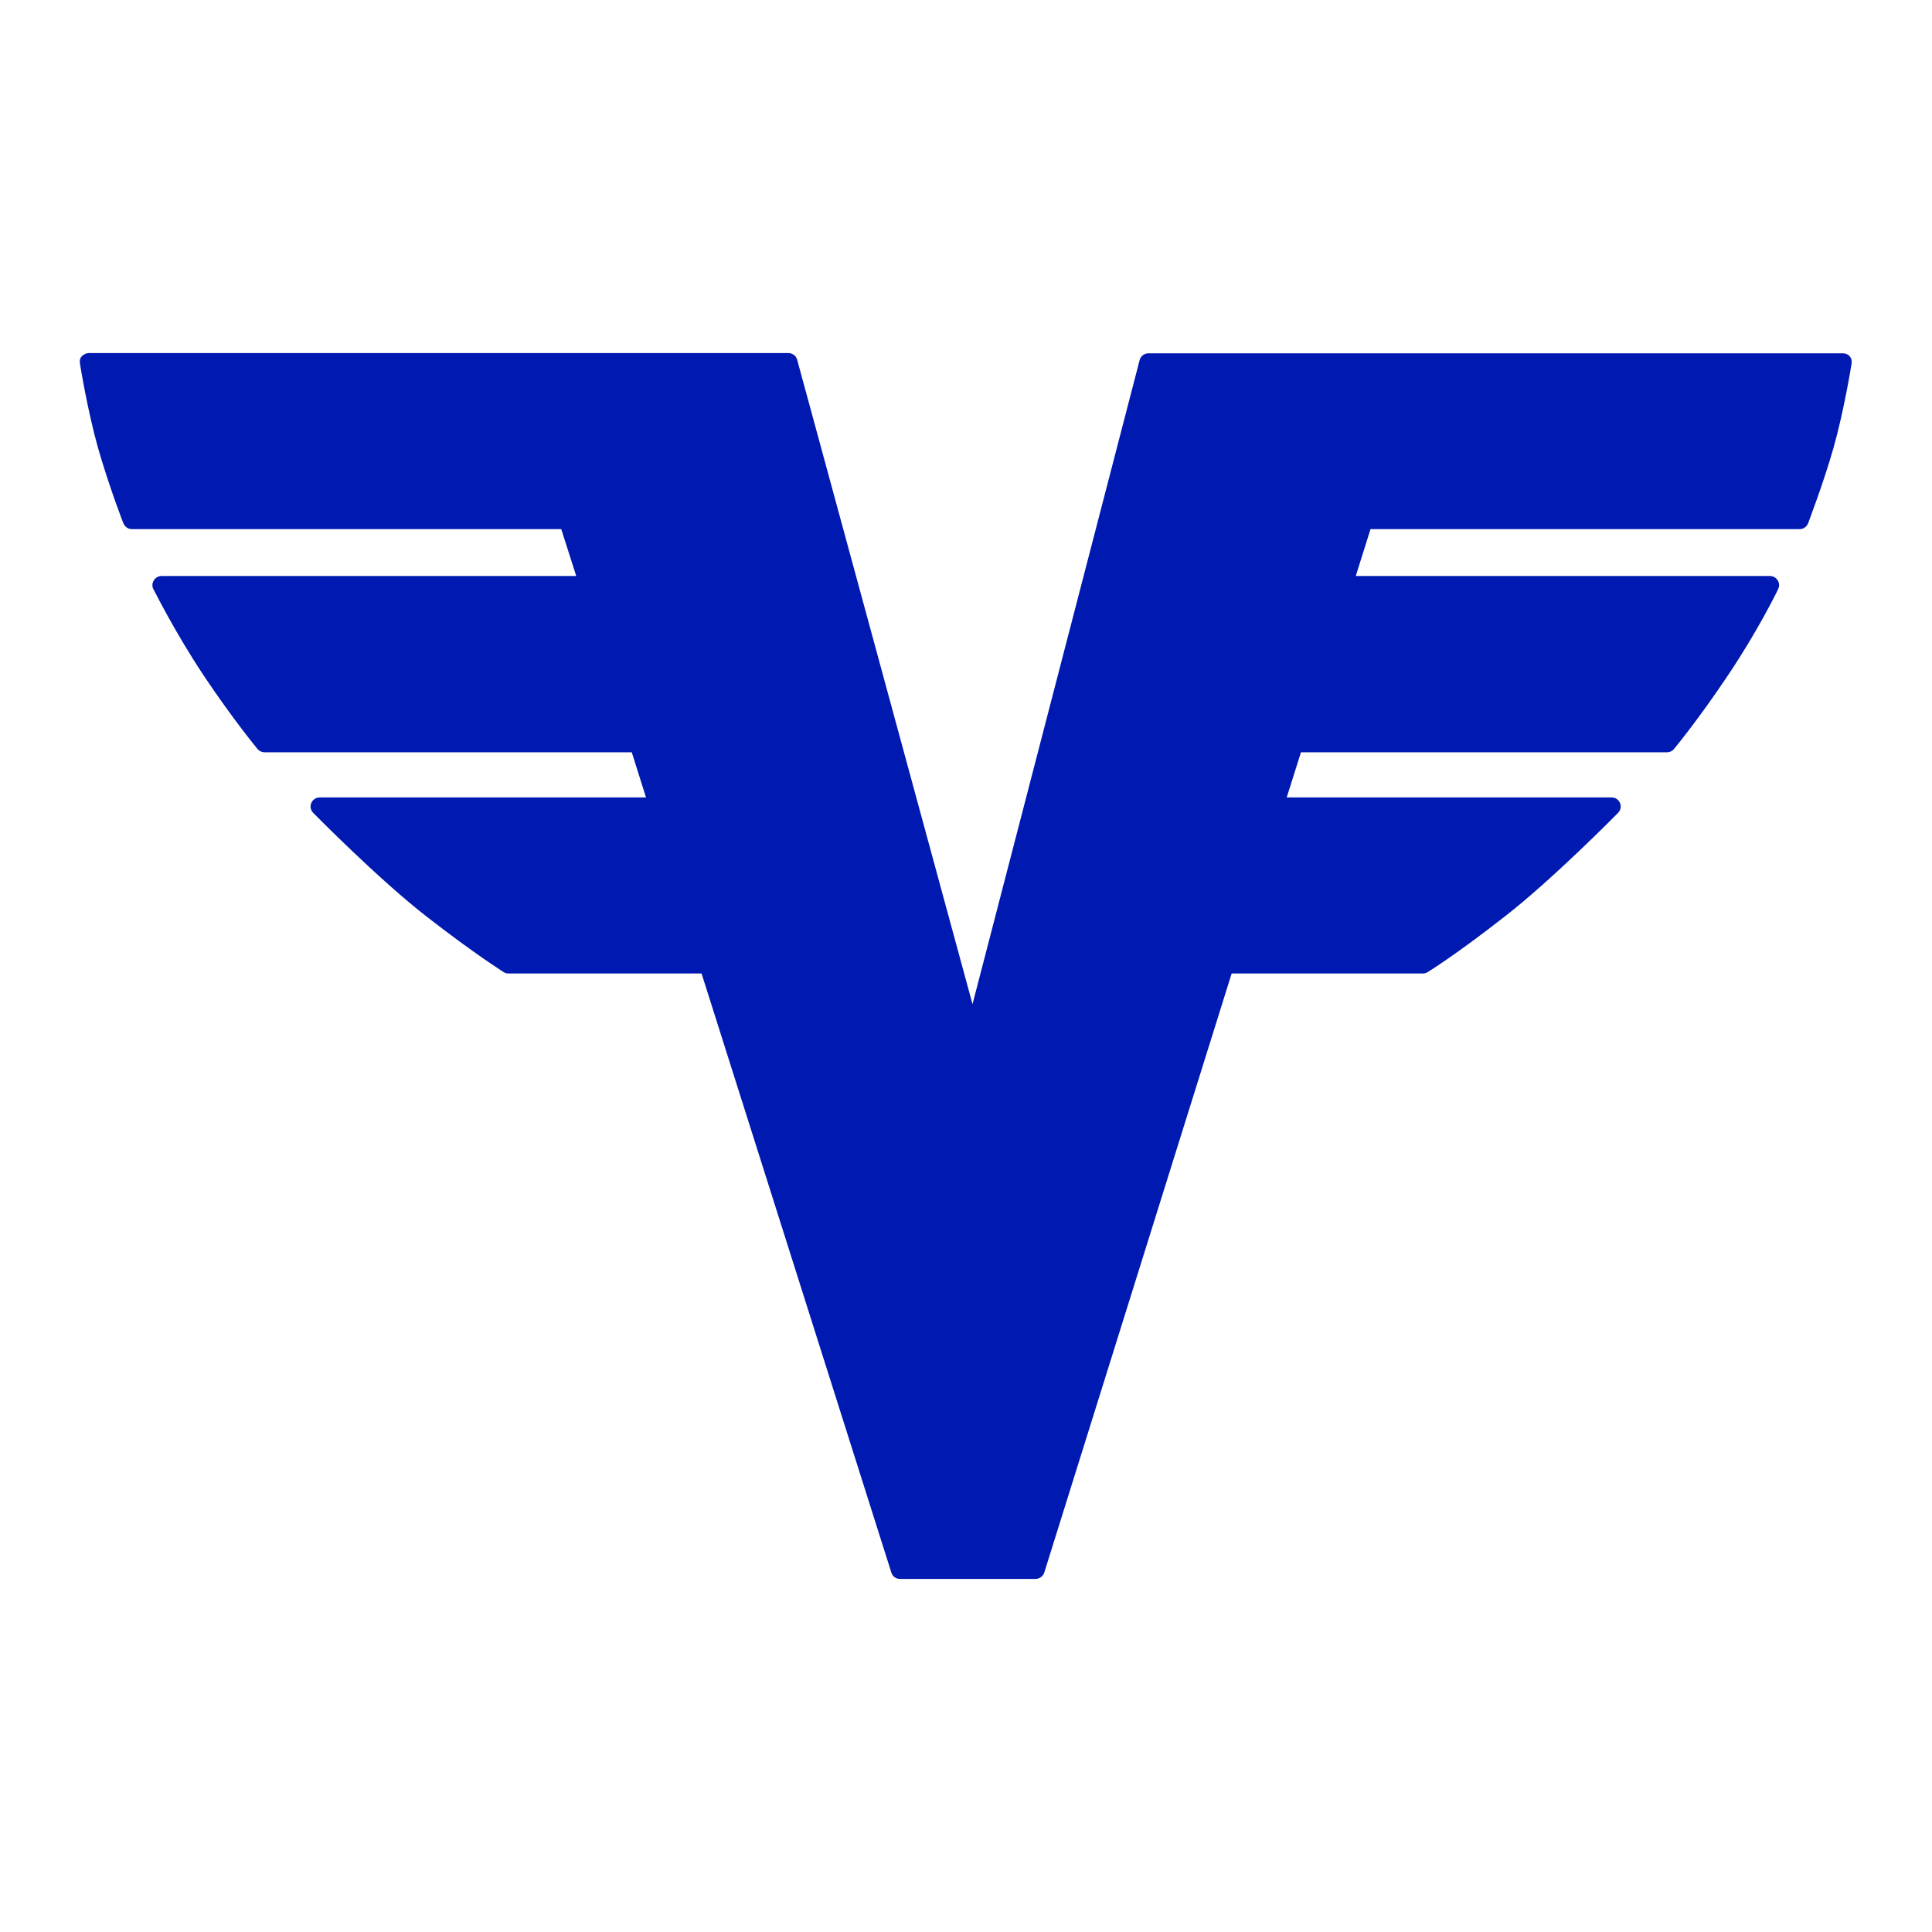
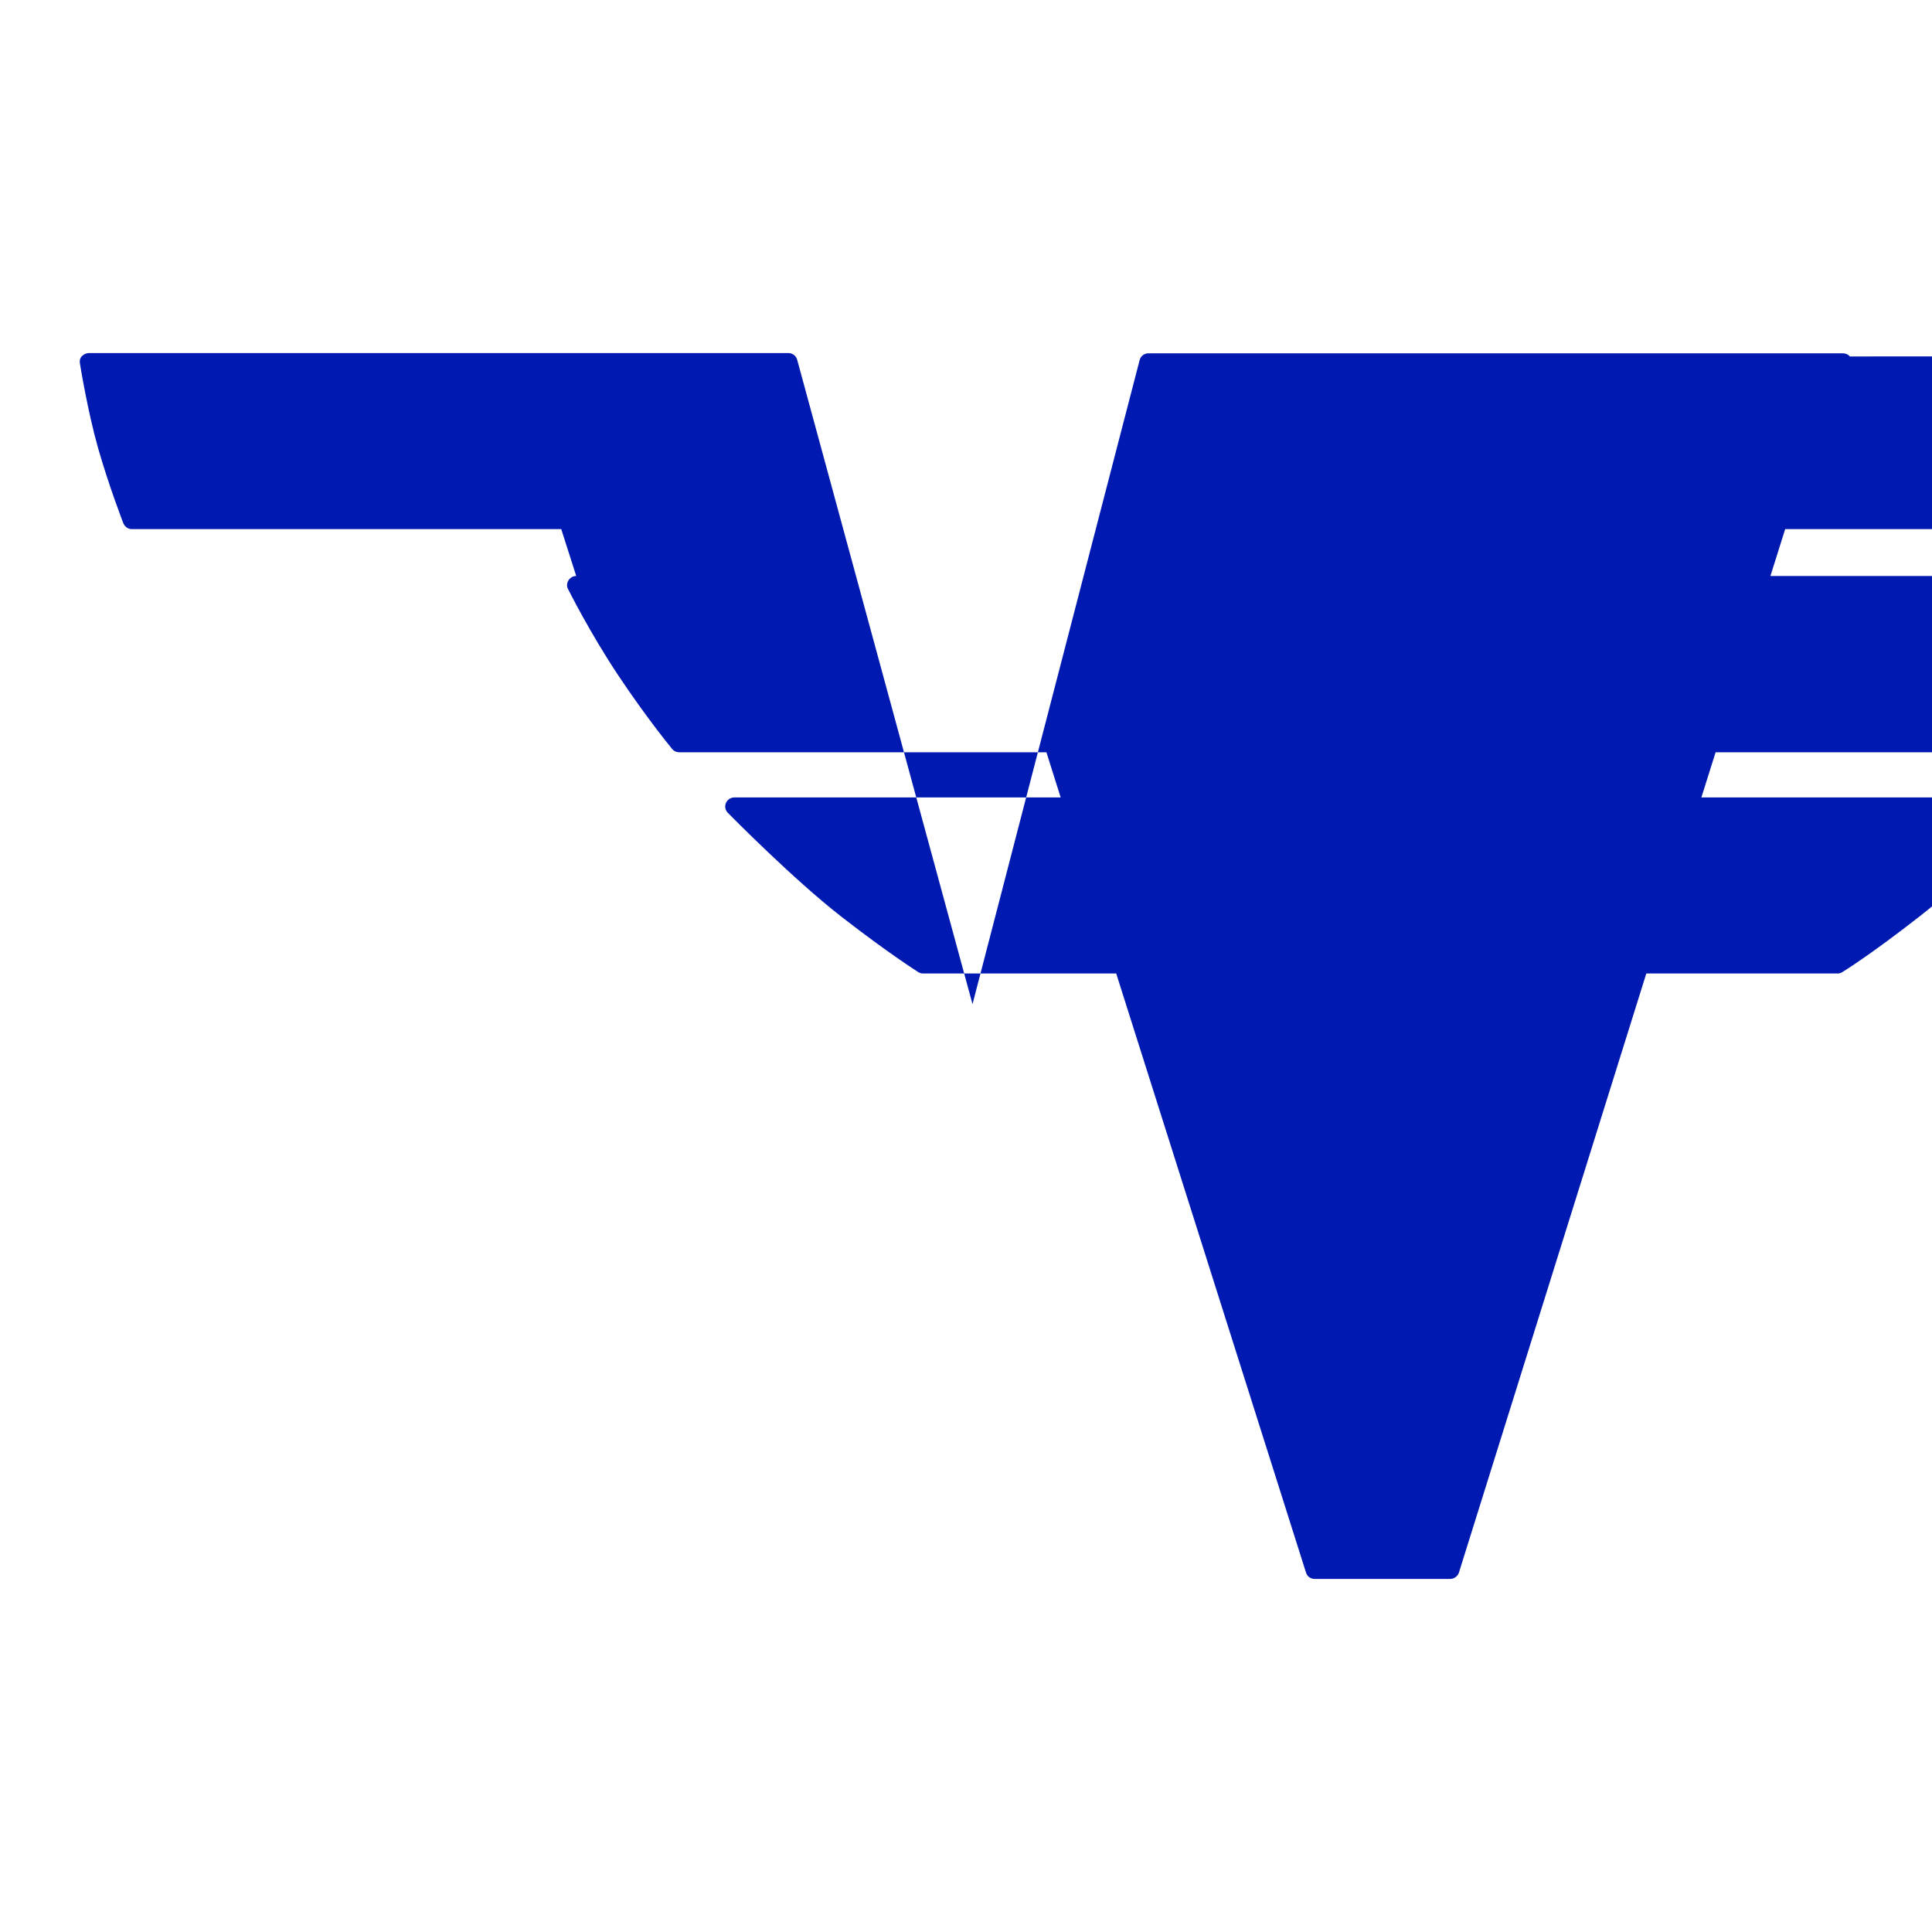
<svg xmlns="http://www.w3.org/2000/svg" id="Ebene_1" data-name="Ebene 1" viewBox="0 0 80 80">
  <defs>
    <style>
      .cls-1 {
        fill: #0019b0;
      }
    </style>
  </defs>
-   <path class="cls-1" d="M76.6,14.76c-.07-.08-.17-.13-.29-.13h-28.76c-.17,0-.32.12-.36.28l-6.92,26.67-7.26-26.68c-.04-.16-.19-.28-.36-.28H3.68c-.11,0-.21.05-.29.13s-.1.19-.08.3c.01.08.32,1.98.75,3.5.43,1.51,1.04,3.11,1.05,3.12.06.14.19.24.35.24h17.78l.62,1.94H6.69c-.13,0-.25.07-.32.18-.07.11-.08.25-.02.36.04.07.88,1.77,2.09,3.59,1.21,1.81,2.18,2.98,2.22,3.03.07.09.18.14.29.14h15.21l.59,1.87h-13.51c-.15,0-.29.09-.35.23-.06.14-.03.3.08.41.11.11,2.71,2.75,4.69,4.29,2.02,1.57,3.15,2.27,3.19,2.3.06.04.13.06.2.06h8l7.86,24.81c.05.16.19.26.36.26h5.61c.16,0,.31-.11.36-.26l7.76-24.81h7.92c.07,0,.14-.02.2-.06.05-.03,1.17-.72,3.19-2.3,1.98-1.54,4.58-4.18,4.69-4.29.11-.11.14-.27.08-.41-.06-.14-.19-.23-.35-.23h-13.45l.59-1.87h15.16c.11,0,.22-.05.29-.14.04-.05,1.01-1.22,2.22-3.03,1.22-1.81,2.06-3.51,2.09-3.59.06-.12.05-.25-.02-.36-.07-.11-.19-.18-.32-.18h-17.15l.61-1.94h17.77c.16,0,.29-.1.35-.24,0-.02.62-1.61,1.05-3.12.43-1.51.74-3.42.75-3.5.02-.11-.01-.22-.08-.3Z" />
+   <path class="cls-1" d="M76.6,14.76c-.07-.08-.17-.13-.29-.13h-28.76c-.17,0-.32.12-.36.28l-6.92,26.67-7.26-26.68c-.04-.16-.19-.28-.36-.28H3.68c-.11,0-.21.05-.29.13s-.1.19-.08.3c.01.08.32,1.98.75,3.5.43,1.51,1.04,3.11,1.05,3.12.06.14.19.24.35.24h17.78l.62,1.94c-.13,0-.25.07-.32.18-.07.11-.08.25-.02.36.04.07.88,1.77,2.09,3.59,1.21,1.81,2.18,2.98,2.22,3.03.07.09.18.14.29.14h15.21l.59,1.87h-13.51c-.15,0-.29.09-.35.23-.06.14-.03.3.08.41.11.11,2.71,2.75,4.69,4.29,2.02,1.57,3.15,2.27,3.19,2.3.06.04.13.06.2.06h8l7.86,24.81c.05.16.19.26.36.26h5.61c.16,0,.31-.11.36-.26l7.76-24.81h7.92c.07,0,.14-.02.2-.06.05-.03,1.17-.72,3.19-2.3,1.98-1.54,4.58-4.18,4.69-4.29.11-.11.14-.27.08-.41-.06-.14-.19-.23-.35-.23h-13.45l.59-1.87h15.16c.11,0,.22-.05.29-.14.04-.05,1.01-1.22,2.22-3.03,1.22-1.81,2.06-3.51,2.09-3.59.06-.12.05-.25-.02-.36-.07-.11-.19-.18-.32-.18h-17.15l.61-1.94h17.77c.16,0,.29-.1.35-.24,0-.02.62-1.61,1.05-3.12.43-1.51.74-3.42.75-3.5.02-.11-.01-.22-.08-.3Z" />
</svg>